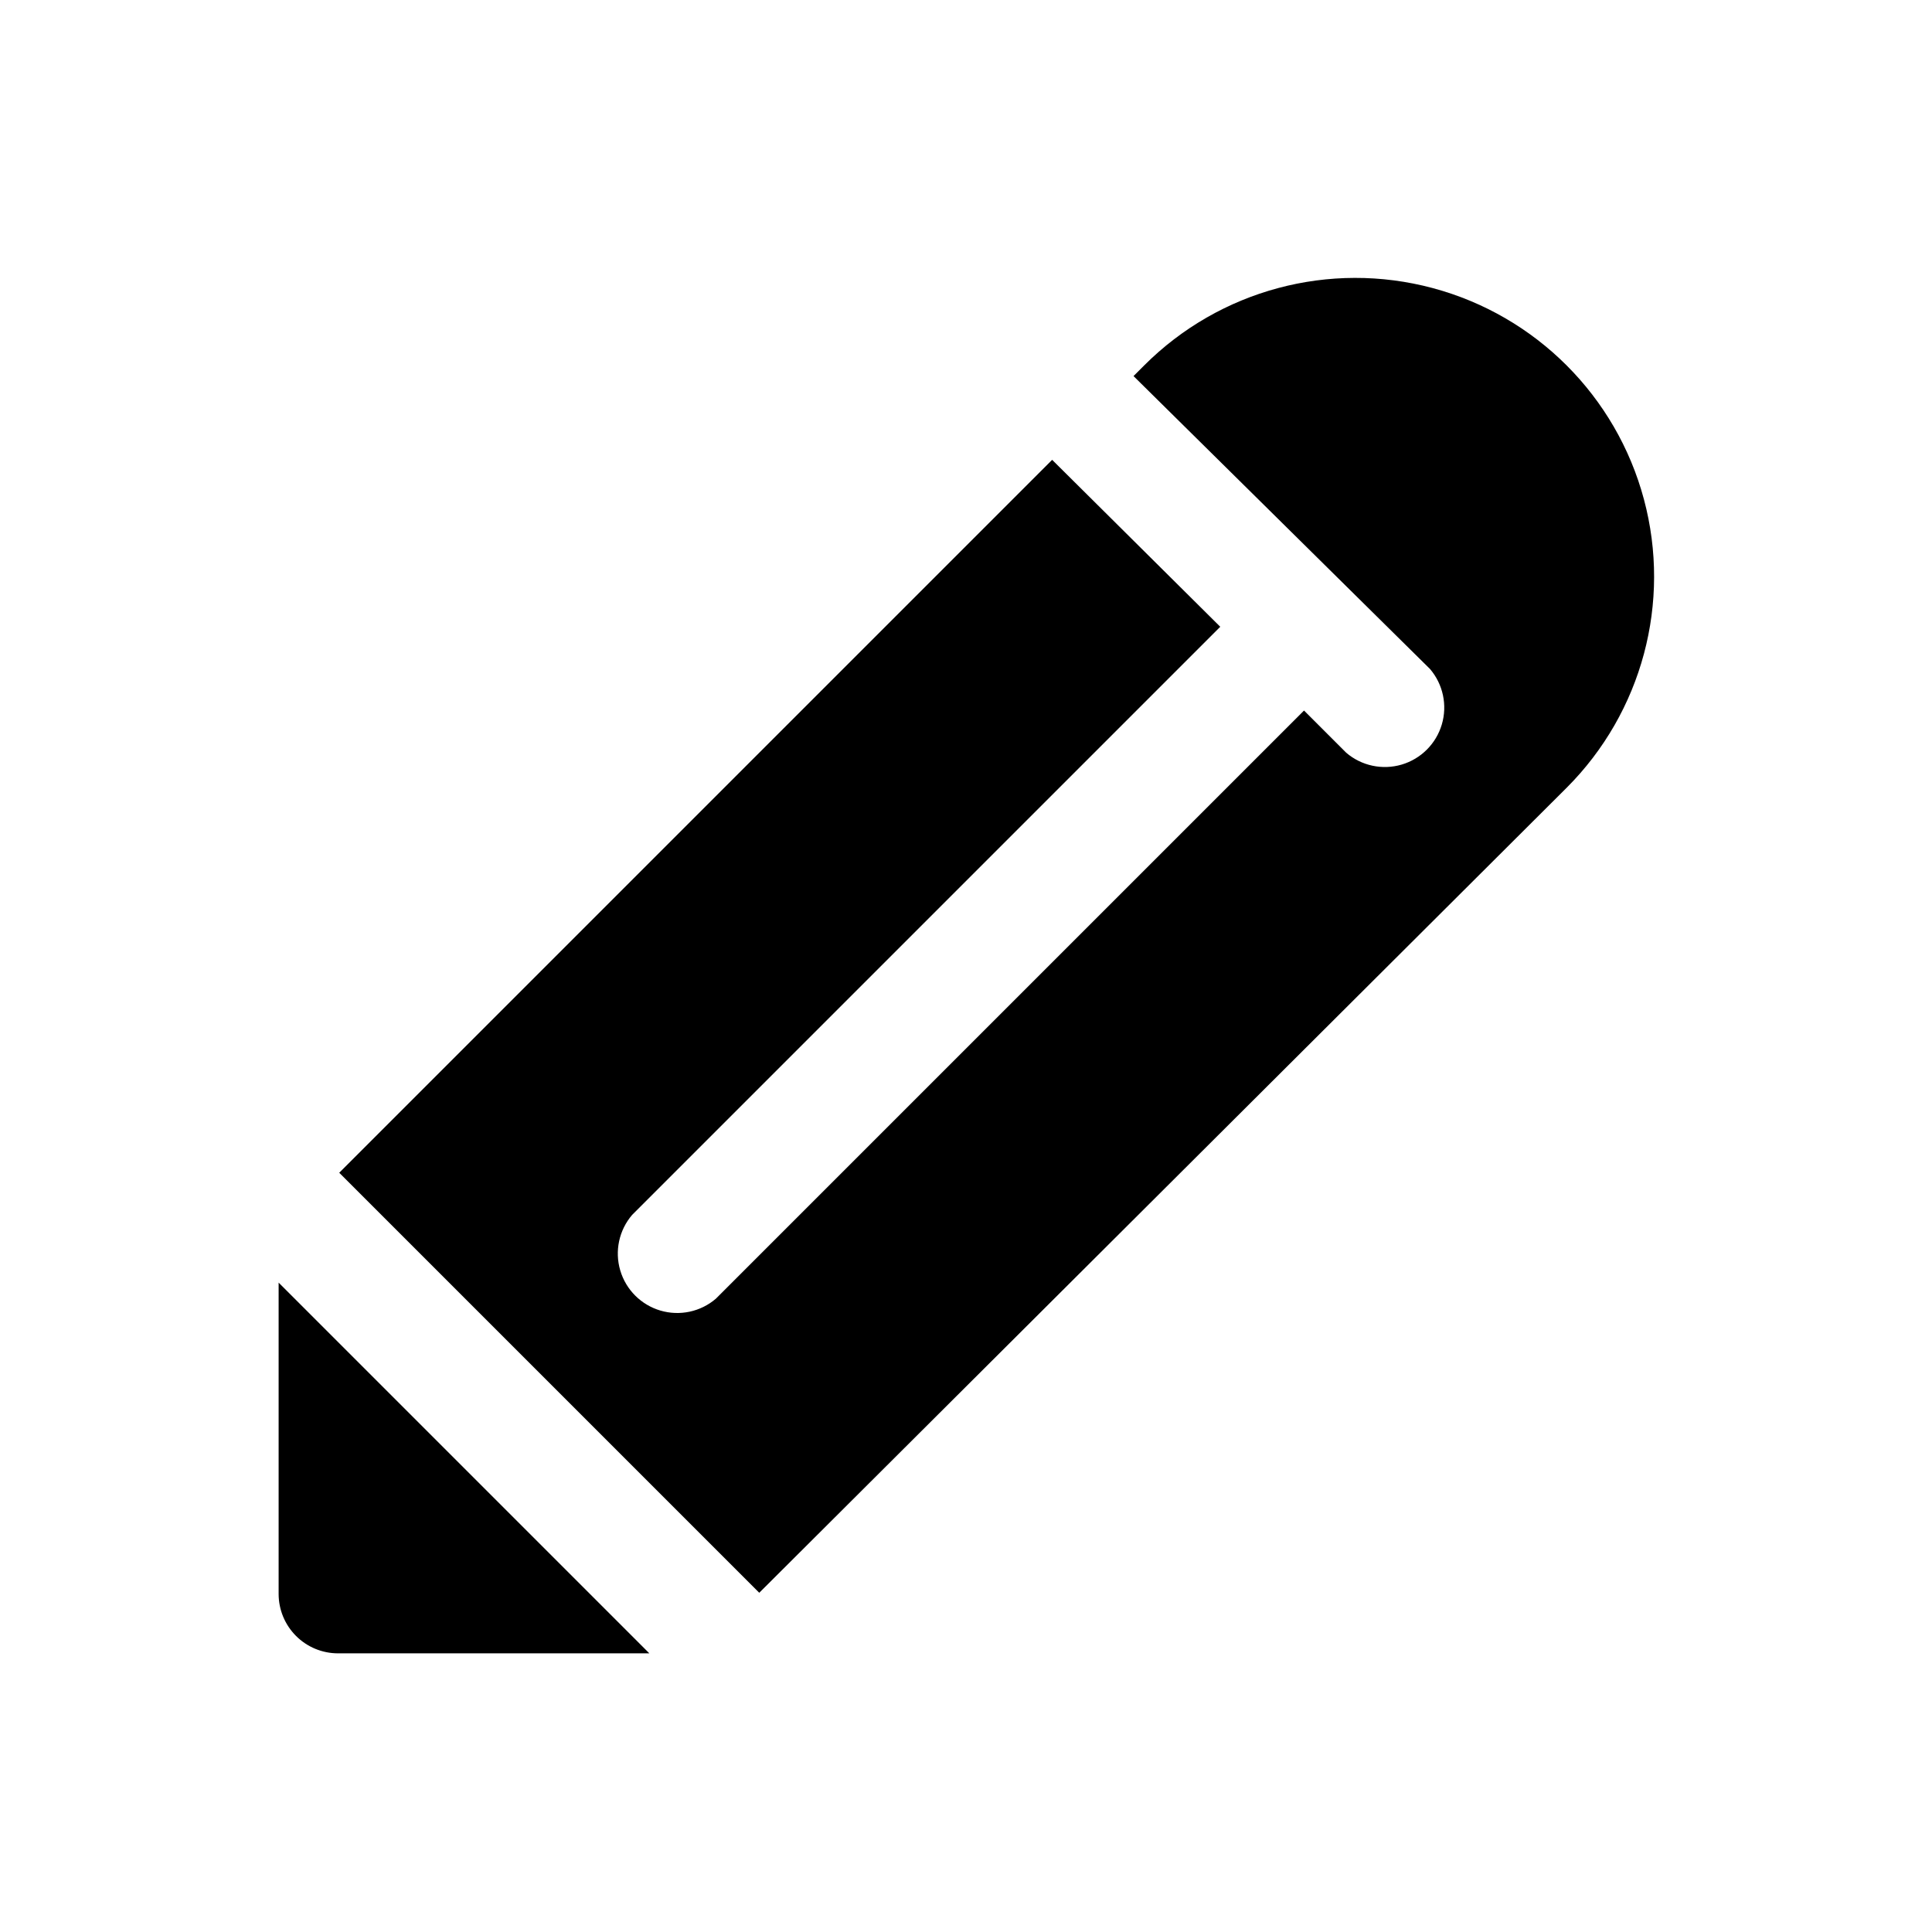
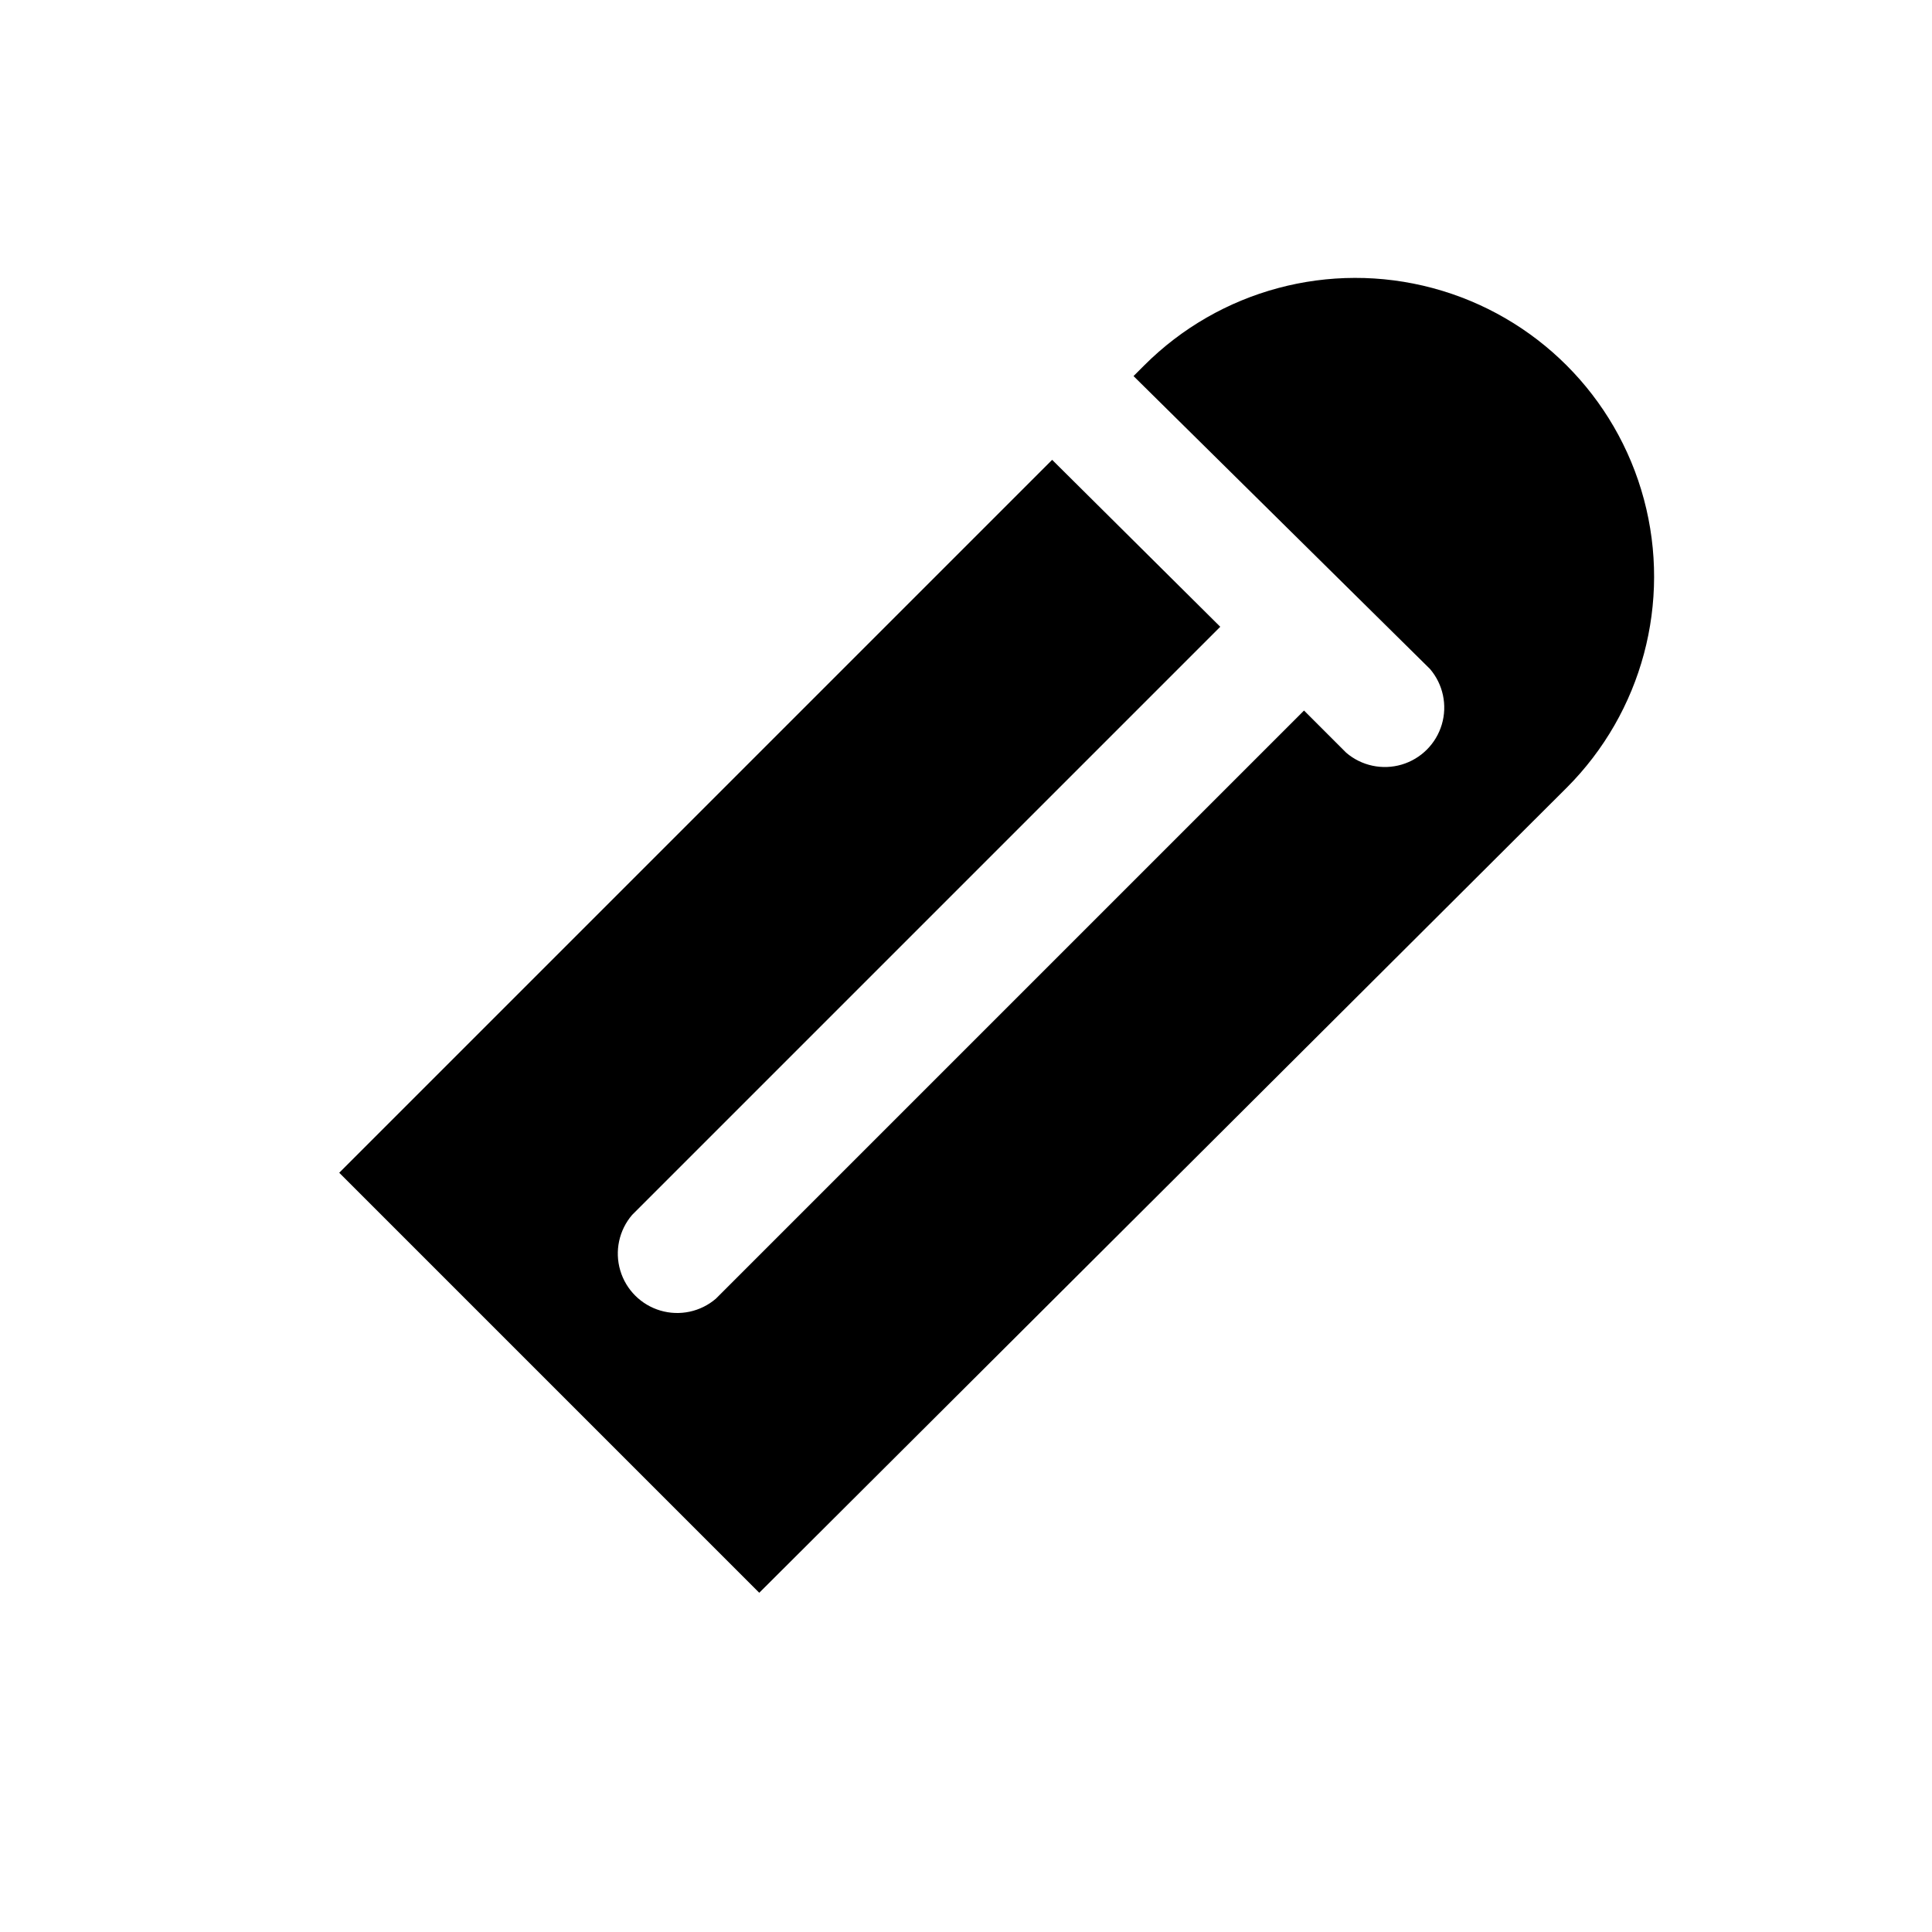
<svg xmlns="http://www.w3.org/2000/svg" fill="#000000" width="800px" height="800px" version="1.1" viewBox="144 144 512 512">
  <g>
    <path d="m422.83 265.86-188.93 188.93 111.31 111.31 213.96-213.33c19.996-19.996 27.805-49.141 20.484-76.457-7.316-27.312-28.652-48.648-55.969-55.969-27.316-7.32-56.461 0.488-76.457 20.488l-2.832 2.832 78.562 77.617c3.469 4.055 4.652 9.59 3.137 14.707-1.512 5.117-5.516 9.117-10.633 10.633-5.117 1.512-10.652 0.332-14.703-3.141l-11.18-11.18-155.87 155.87c-4.051 3.473-9.586 4.652-14.703 3.141-5.117-1.512-9.121-5.516-10.633-10.633-1.516-5.117-0.332-10.652 3.137-14.707l155.87-155.87z" />
-     <path d="m217.84 483.91v82.5c0 4.176 1.66 8.18 4.613 11.133 2.949 2.953 6.957 4.609 11.129 4.609h82.5z" />
  </g>
</svg>